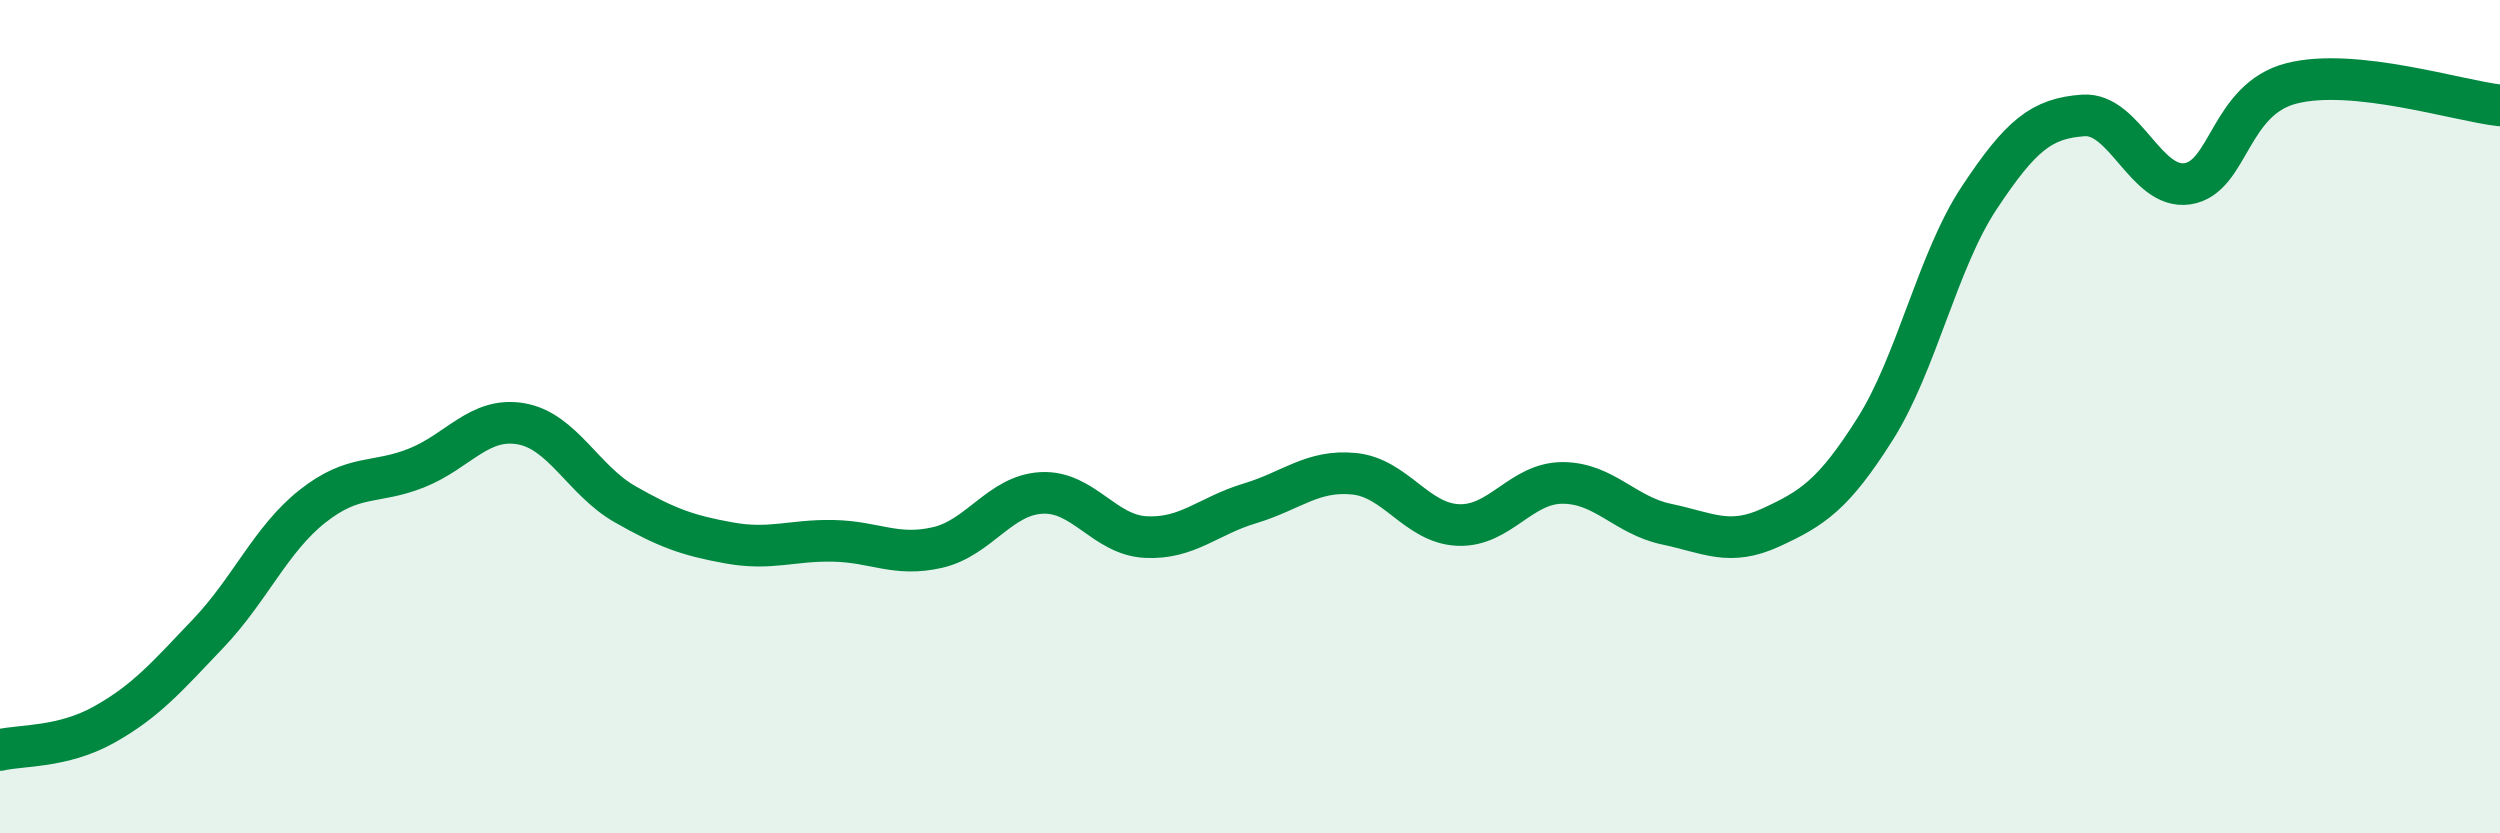
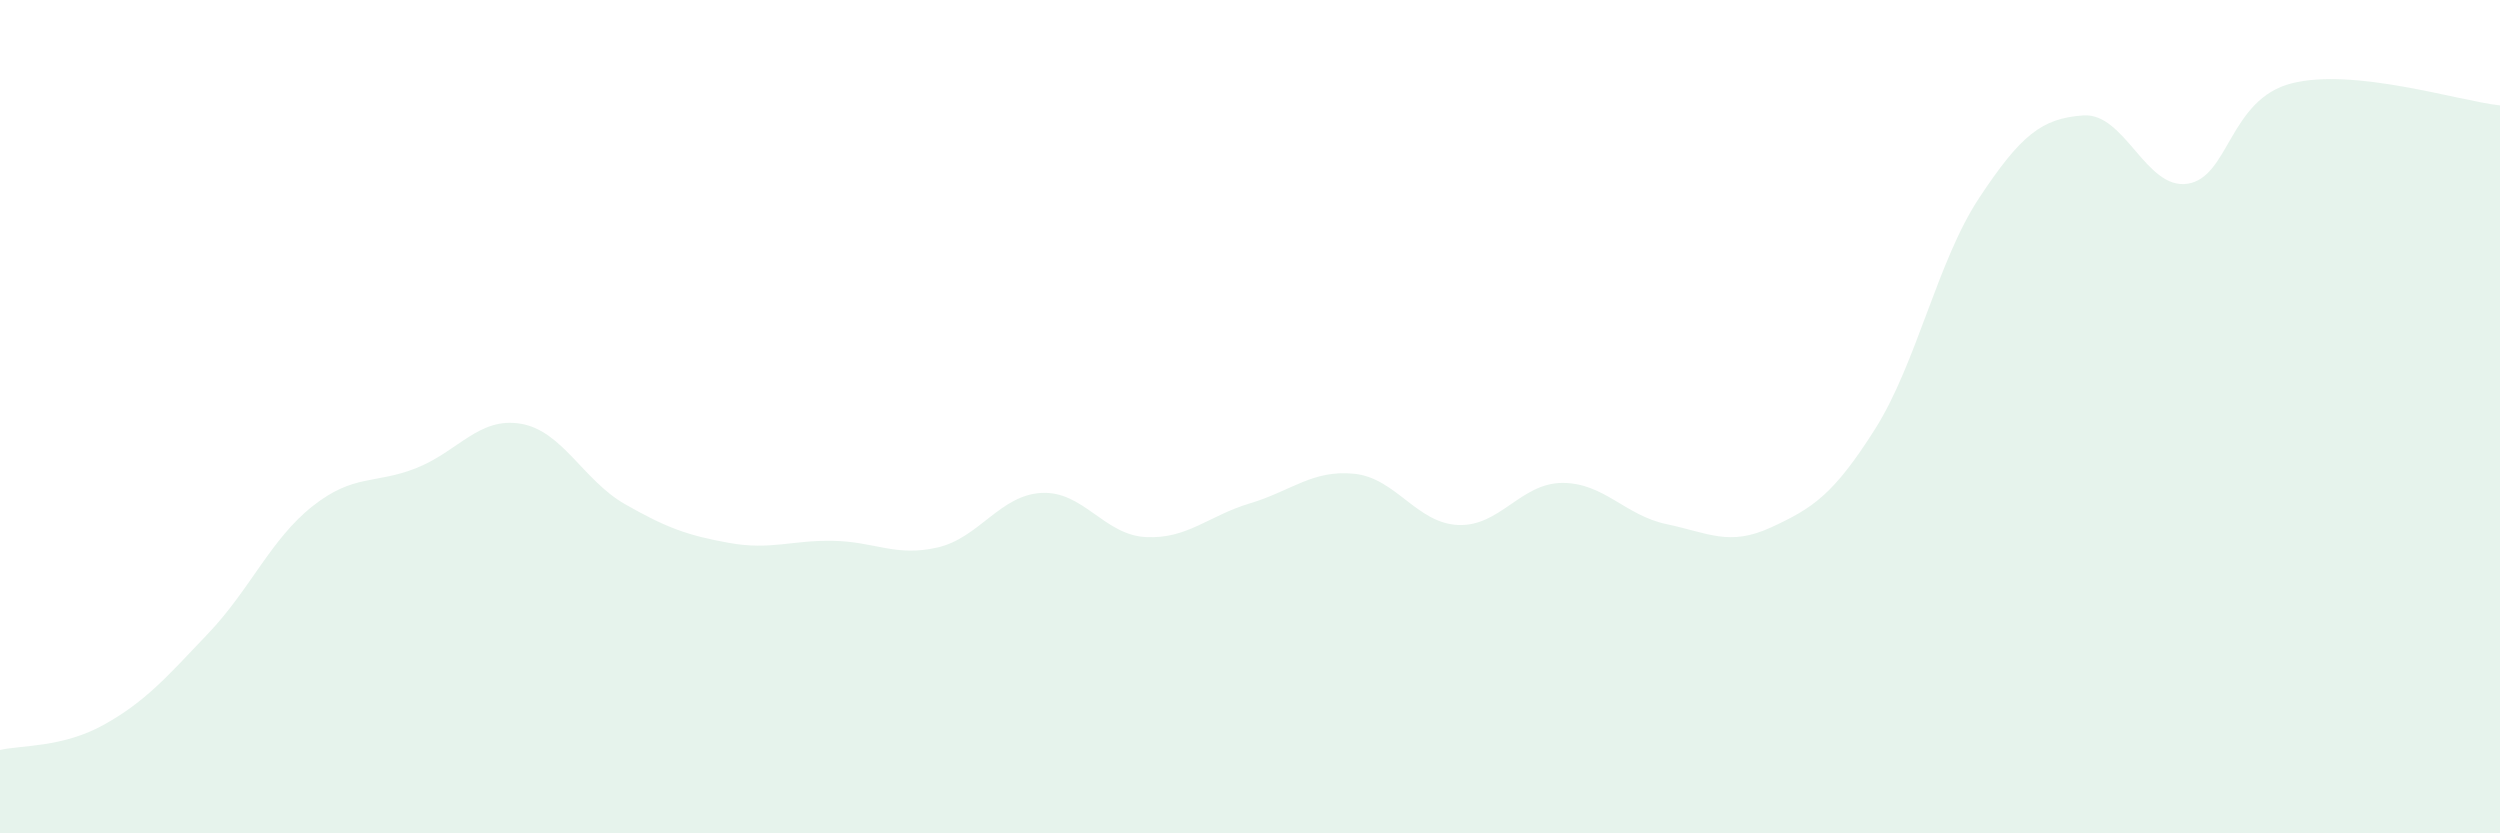
<svg xmlns="http://www.w3.org/2000/svg" width="60" height="20" viewBox="0 0 60 20">
  <path d="M 0,18 C 0.5,17.88 1.5,17.95 2.5,17.39 C 3.5,16.83 4,16.25 5,15.2 C 6,14.15 6.5,12.94 7.5,12.15 C 8.5,11.36 9,11.63 10,11.23 C 11,10.83 11.5,10 12.5,10.17 C 13.5,10.34 14,11.53 15,12.1 C 16,12.67 16.5,12.85 17.5,13.03 C 18.5,13.21 19,12.96 20,12.98 C 21,13 21.5,13.37 22.5,13.14 C 23.5,12.91 24,11.88 25,11.83 C 26,11.78 26.5,12.84 27.5,12.89 C 28.5,12.94 29,12.38 30,12.08 C 31,11.78 31.5,11.27 32.5,11.37 C 33.5,11.47 34,12.56 35,12.6 C 36,12.64 36.5,11.59 37.5,11.59 C 38.5,11.59 39,12.37 40,12.58 C 41,12.79 41.5,13.12 42.5,12.66 C 43.5,12.2 44,11.88 45,10.3 C 46,8.72 46.5,6.26 47.5,4.75 C 48.5,3.24 49,2.84 50,2.77 C 51,2.7 51.5,4.56 52.5,4.41 C 53.5,4.26 53.5,2.38 55,2 C 56.5,1.62 59,2.42 60,2.53L60 20L0 20Z" fill="#008740" opacity="0.1" stroke-linecap="round" stroke-linejoin="round" />
-   <path d="M 0,18 C 0.5,17.88 1.5,17.95 2.5,17.39 C 3.5,16.83 4,16.25 5,15.2 C 6,14.15 6.5,12.94 7.5,12.15 C 8.5,11.36 9,11.63 10,11.23 C 11,10.83 11.5,10 12.5,10.17 C 13.5,10.34 14,11.53 15,12.1 C 16,12.67 16.5,12.85 17.5,13.03 C 18.5,13.21 19,12.96 20,12.98 C 21,13 21.5,13.37 22.5,13.14 C 23.5,12.91 24,11.88 25,11.83 C 26,11.78 26.5,12.84 27.5,12.89 C 28.5,12.94 29,12.38 30,12.08 C 31,11.78 31.5,11.27 32.5,11.37 C 33.5,11.47 34,12.56 35,12.6 C 36,12.64 36.5,11.59 37.5,11.59 C 38.5,11.59 39,12.37 40,12.58 C 41,12.79 41.5,13.12 42.5,12.66 C 43.5,12.2 44,11.88 45,10.3 C 46,8.72 46.5,6.26 47.5,4.75 C 48.5,3.24 49,2.84 50,2.77 C 51,2.7 51.5,4.56 52.5,4.41 C 53.5,4.26 53.5,2.38 55,2 C 56.5,1.62 59,2.42 60,2.53" stroke="#008740" stroke-width="1" fill="none" stroke-linecap="round" stroke-linejoin="round" />
</svg>